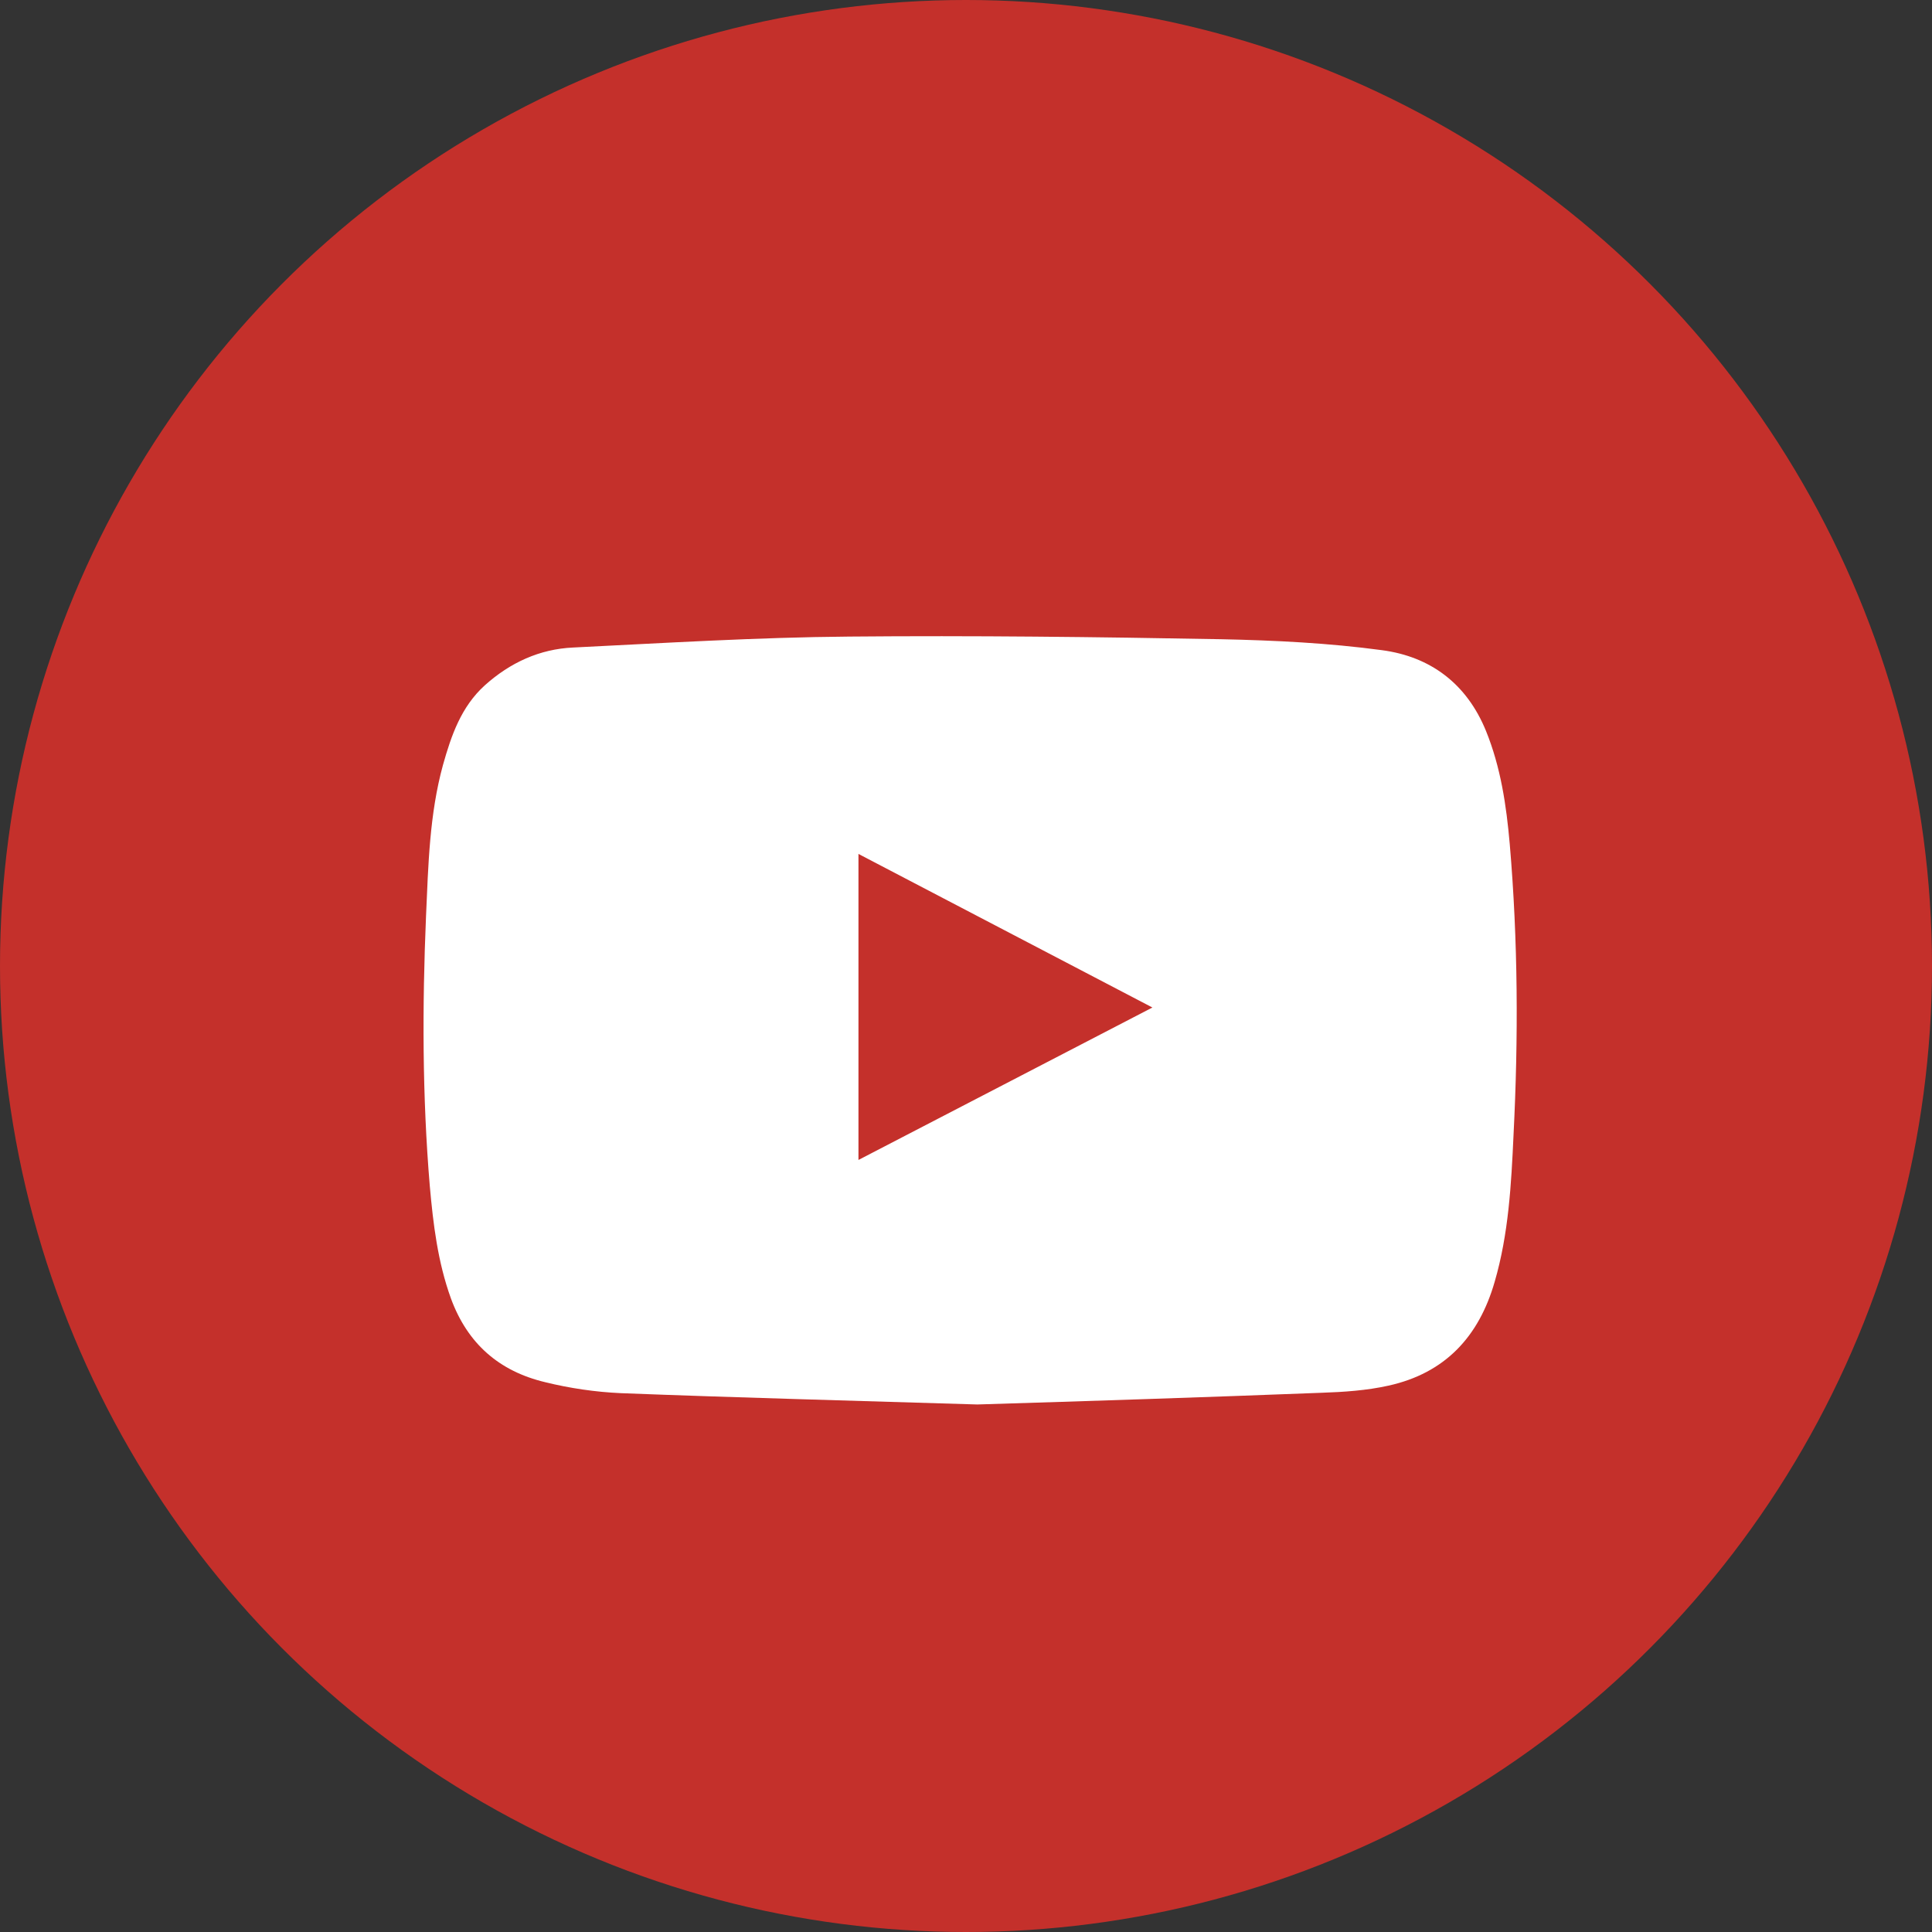
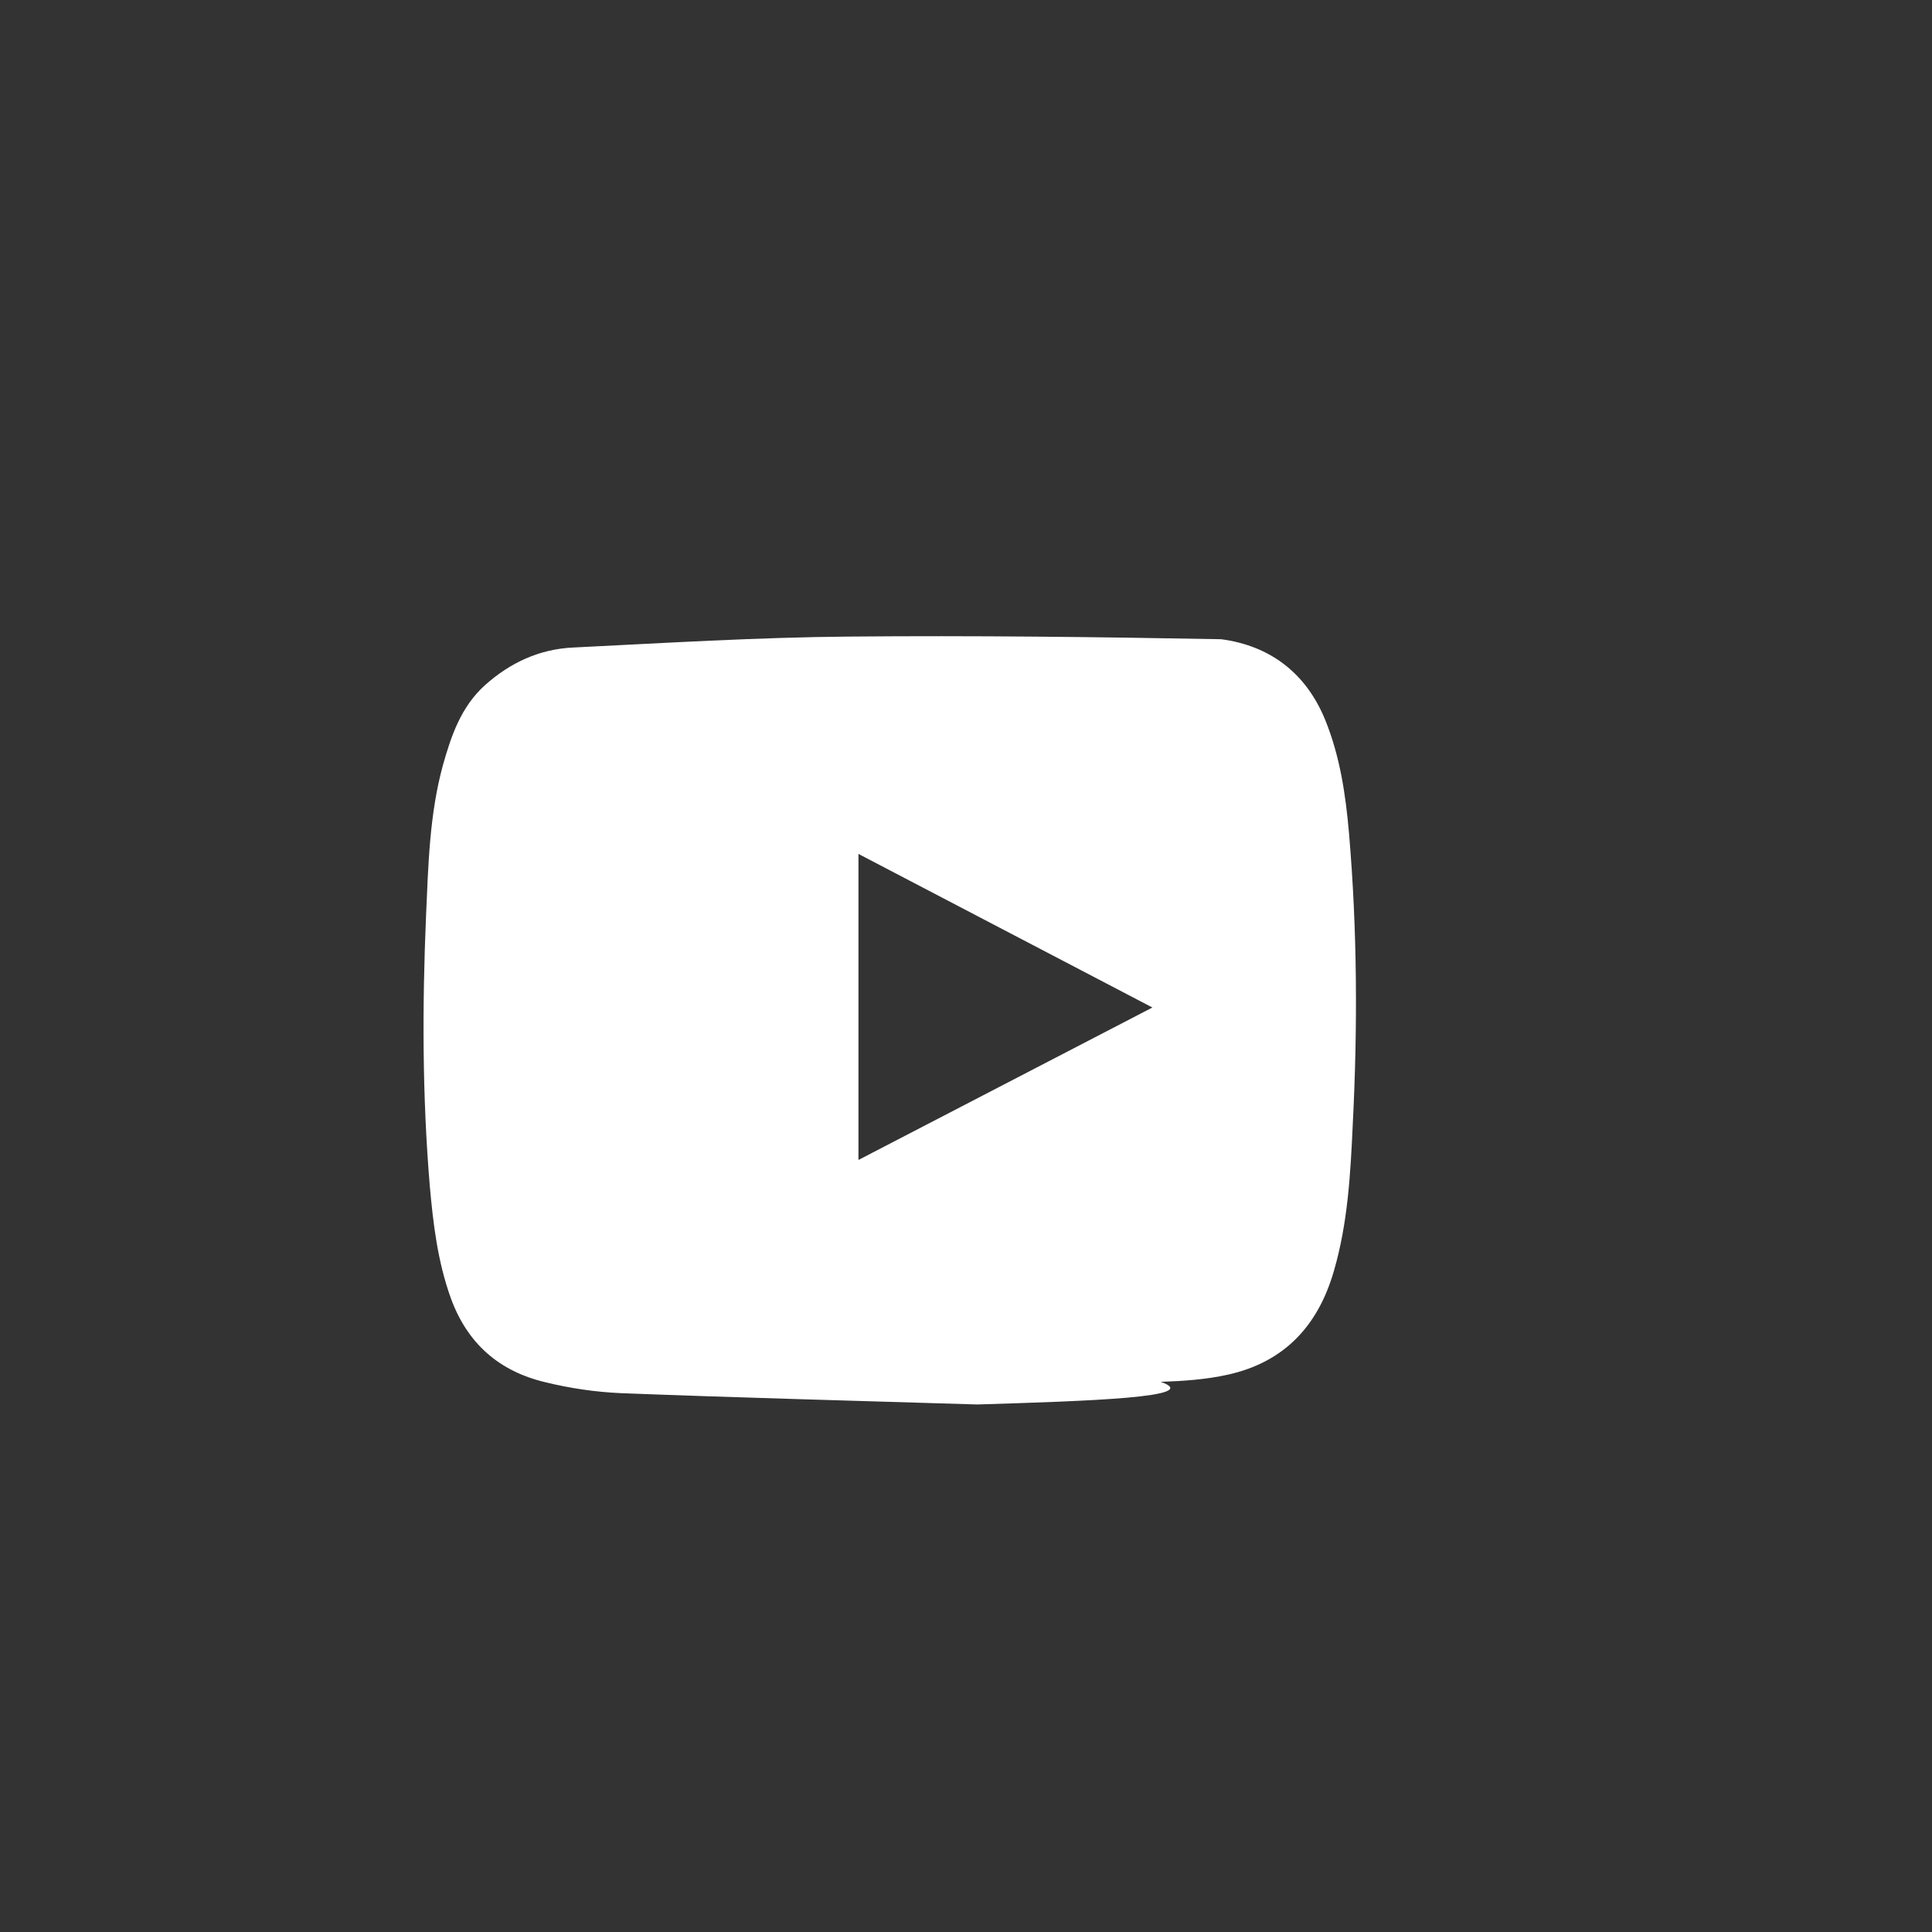
<svg xmlns="http://www.w3.org/2000/svg" version="1.1" id="Layer_1" x="0px" y="0px" viewBox="0 0 512 512" style="enable-background:new 0 0 512 512;" xml:space="preserve">
  <rect x="0" y="0" width="512" height="512" fill="#333333" stroke="none" />
  <style type="text/css">
	.st0{fill:#C4302B;}
	.st1{fill:#FFFFFF;}
</style>
-   <circle class="st0" cx="256" cy="256" r="256" />
  <g>
-     <path class="st1" d="M259,372.2c-32.5-1-63.5-1.8-94.5-3c-6.7-0.3-13.5-1.3-20-2.9c-12.2-2.9-20.6-10.2-25-22.2   c-3.5-9.7-4.7-19.7-5.6-29.8c-2-23.8-2-47.7-1-71.5c0.6-13.5,0.9-27,4.5-40.1c2.2-7.8,4.8-15.4,11.1-21.1c6.7-6,14.5-9.6,23.4-10   c24.4-1.2,48.7-2.7,73.1-2.9c32.8-0.3,65.7,0.1,98.6,0.7c14.2,0.3,28.5,1,42.6,2.9c12.9,1.7,22.5,8.9,27.6,21.4   c3.9,9.6,5.4,19.7,6.3,30c2.2,25.7,2.3,51.4,1,77.1c-0.6,13.1-1.3,26.2-5,38.9c-4.2,14.6-13.2,24.2-28.1,27.5   c-5.8,1.3-11.9,1.7-17.8,1.9C319.3,370.3,288.4,371.3,259,372.2z M227.5,307.4c26-13.5,51.7-26.8,77.9-40.4   c-26.2-13.7-51.9-27.1-77.9-40.7C227.5,253.5,227.5,280.2,227.5,307.4z" />
+     <path class="st1" d="M259,372.2c-32.5-1-63.5-1.8-94.5-3c-6.7-0.3-13.5-1.3-20-2.9c-12.2-2.9-20.6-10.2-25-22.2   c-3.5-9.7-4.7-19.7-5.6-29.8c-2-23.8-2-47.7-1-71.5c0.6-13.5,0.9-27,4.5-40.1c2.2-7.8,4.8-15.4,11.1-21.1c6.7-6,14.5-9.6,23.4-10   c24.4-1.2,48.7-2.7,73.1-2.9c32.8-0.3,65.7,0.1,98.6,0.7c12.9,1.7,22.5,8.9,27.6,21.4   c3.9,9.6,5.4,19.7,6.3,30c2.2,25.7,2.3,51.4,1,77.1c-0.6,13.1-1.3,26.2-5,38.9c-4.2,14.6-13.2,24.2-28.1,27.5   c-5.8,1.3-11.9,1.7-17.8,1.9C319.3,370.3,288.4,371.3,259,372.2z M227.5,307.4c26-13.5,51.7-26.8,77.9-40.4   c-26.2-13.7-51.9-27.1-77.9-40.7C227.5,253.5,227.5,280.2,227.5,307.4z" />
  </g>
</svg>